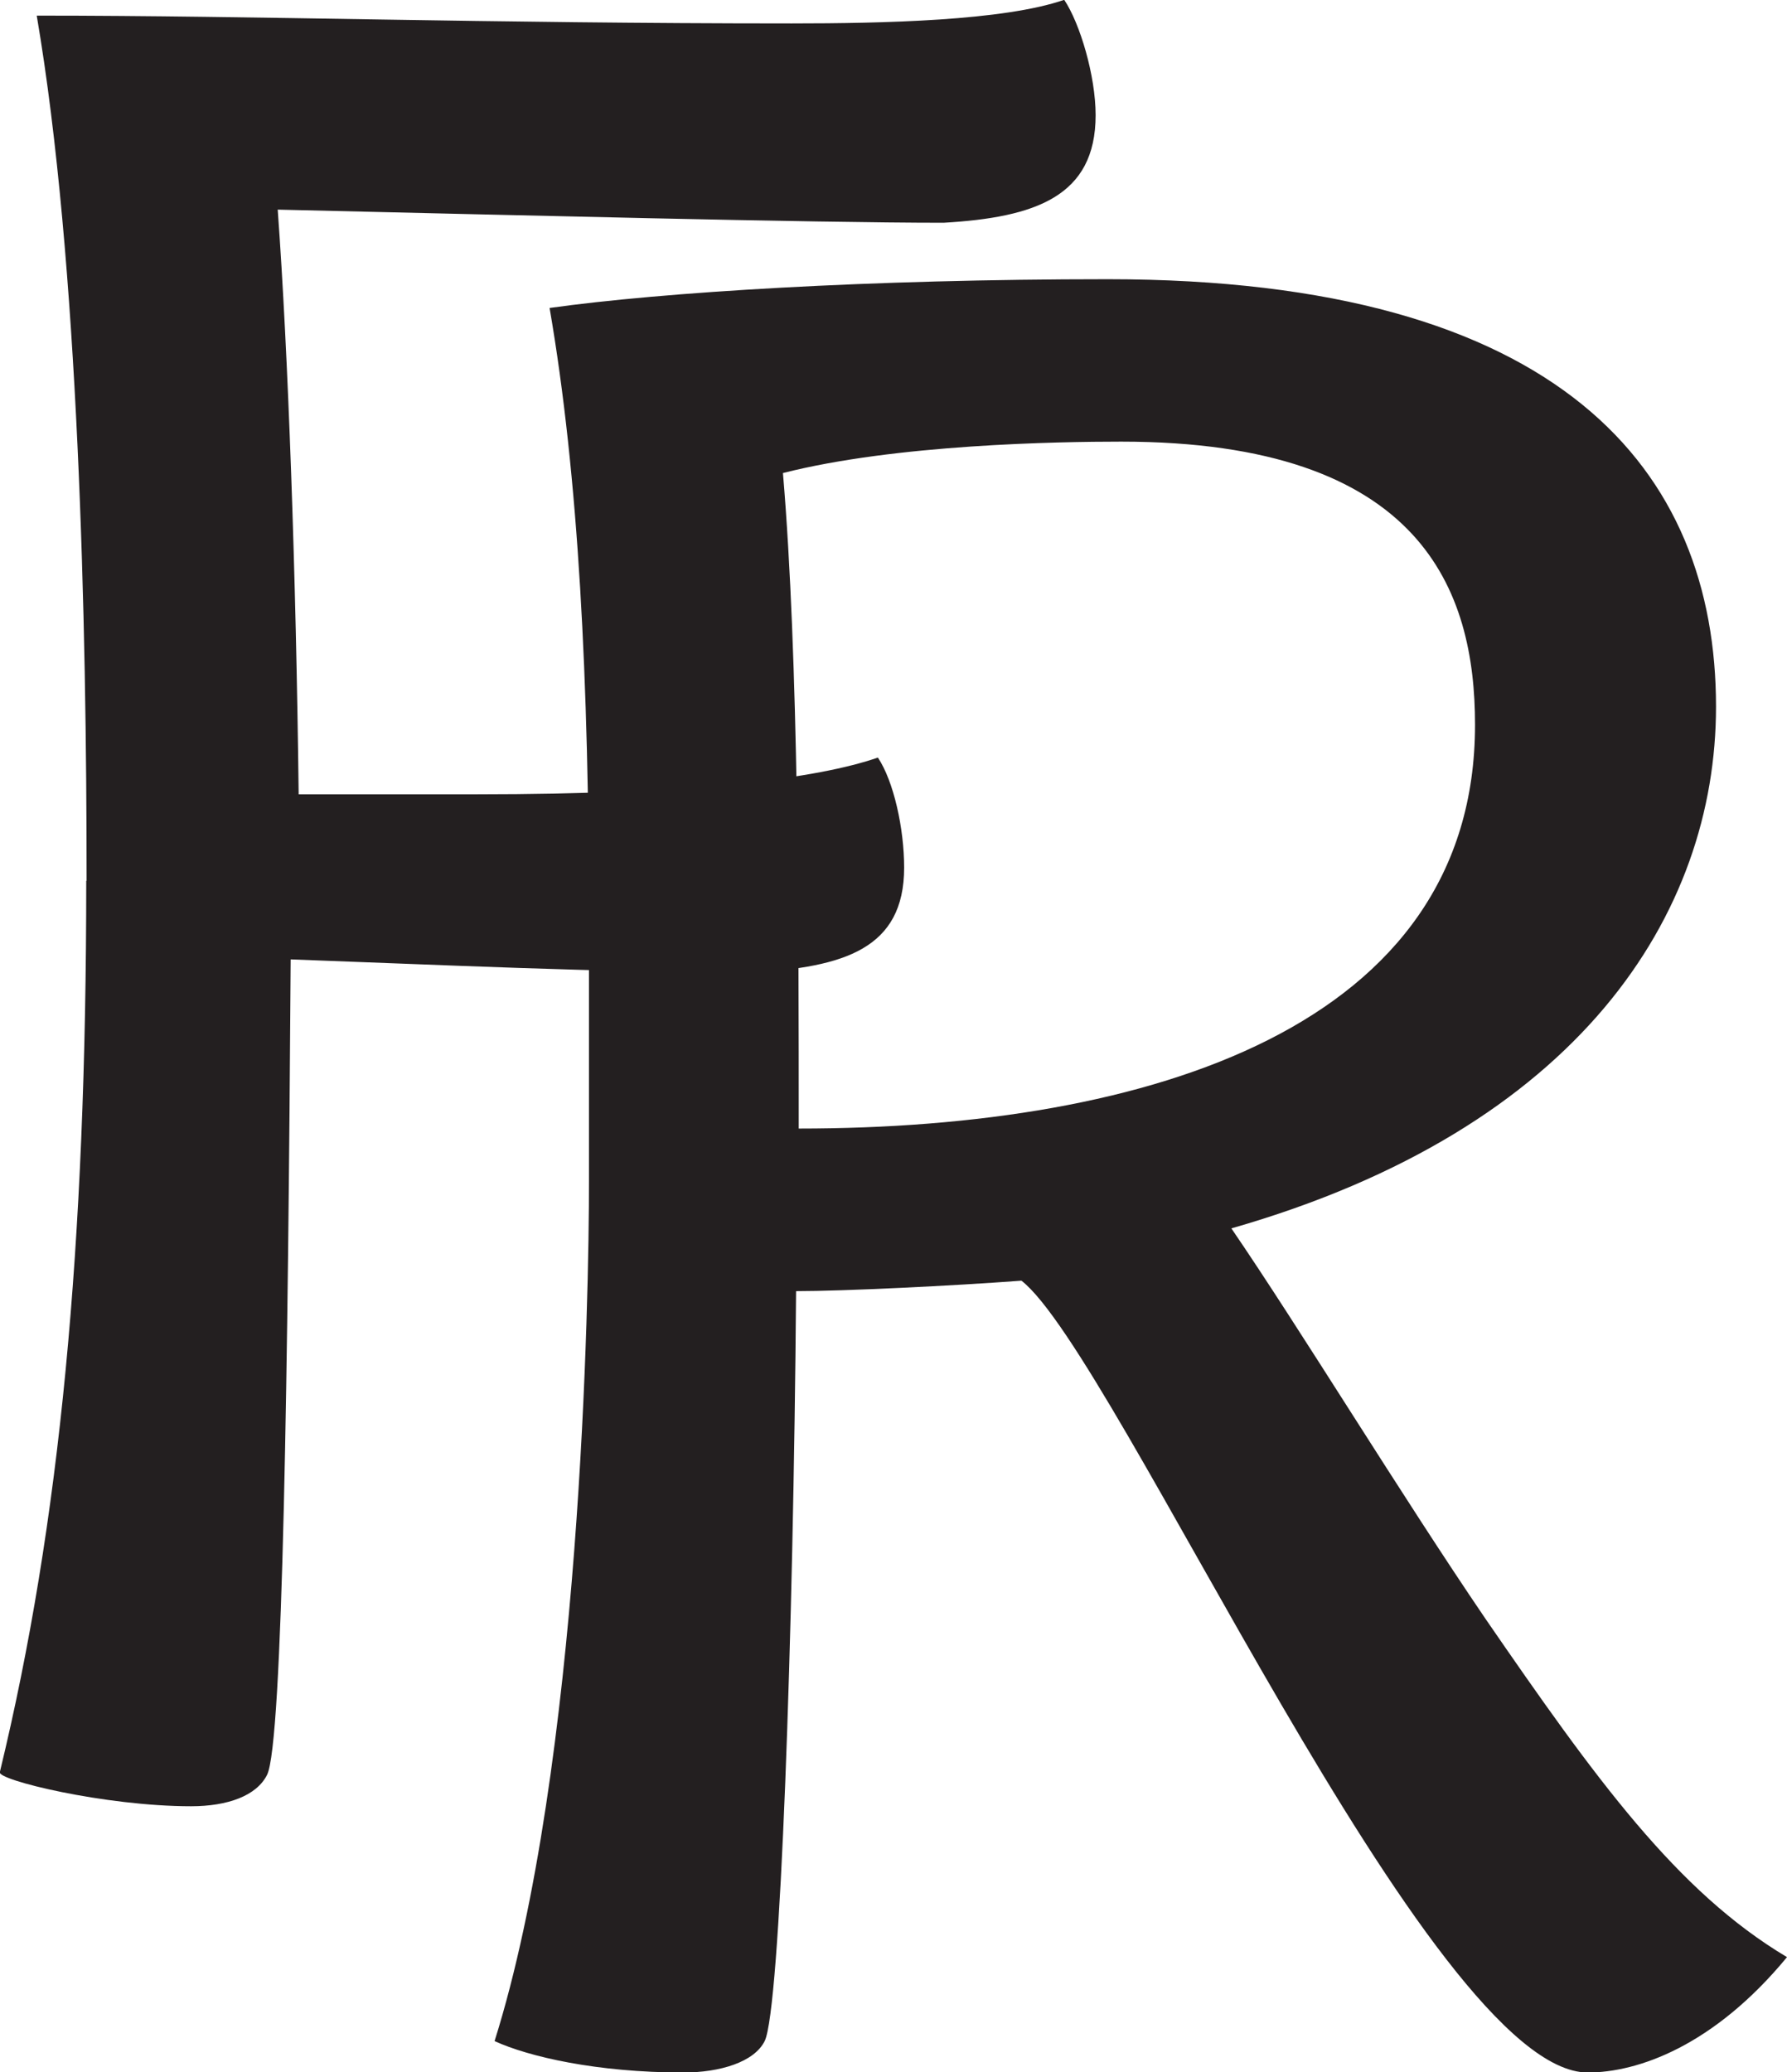
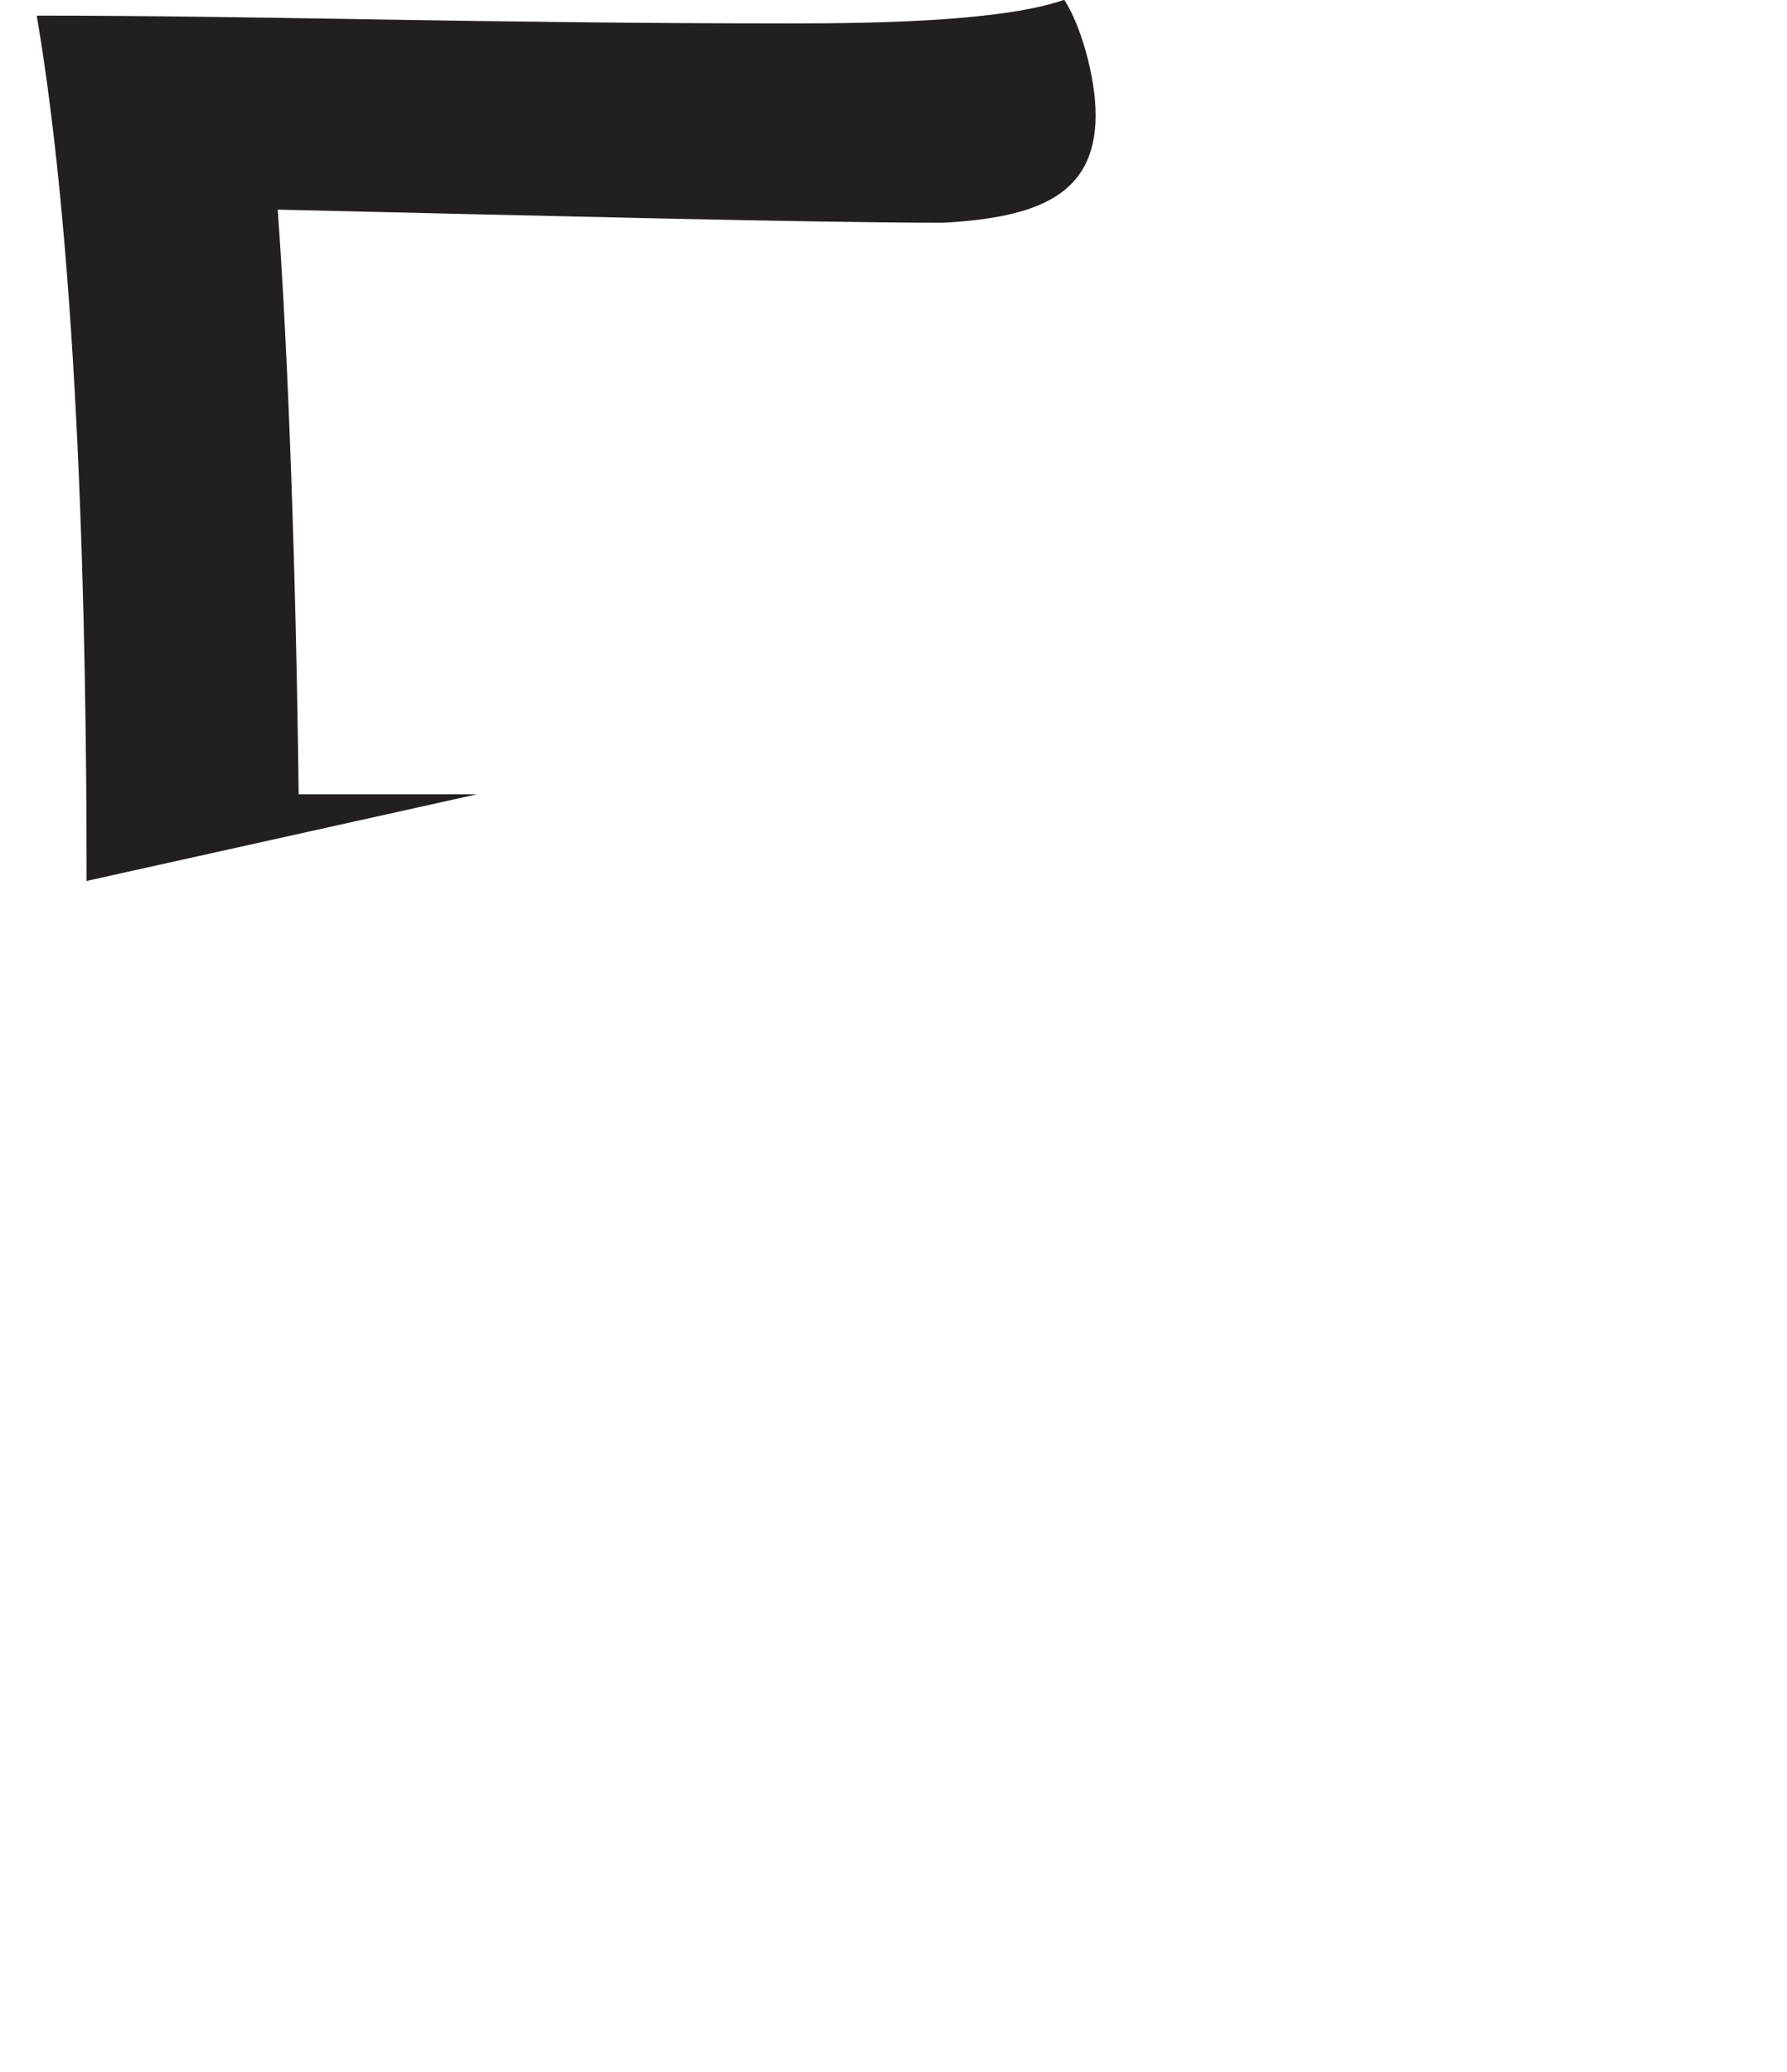
<svg xmlns="http://www.w3.org/2000/svg" id="Layer_2" data-name="Layer 2" viewBox="0 0 100.7 116.75">
  <defs>
    <style>
      .cls-1 {
        fill: #231f20;
      }
    </style>
  </defs>
  <g id="Layer_1-2" data-name="Layer 1">
    <g>
-       <path class="cls-1" d="m4.88,49.63c0-14.48-.44-34.86-2.81-48.75,12.56,0,25.11.44,42.54.44,5.17,0,11.96-.15,15.36-1.33.89,1.33,1.77,4.28,1.77,6.5,0,4.58-3.4,5.76-8.57,6.06-7.39,0-24.52-.44-37.52-.74.59,8.12,1.03,20.39,1.18,32.94h10.04c12.26,0,19.2-.89,22.6-2.07.89,1.33,1.48,3.99,1.48,6.2,0,4.58-3.4,5.61-8.57,5.91-8.57,0-17.73-.44-26-.74-.15,22.9-.44,44.17-1.33,45.94-.59,1.18-2.22,1.77-4.28,1.77-4.88,0-10.93-1.48-10.78-1.92,3.4-14.03,4.87-29.69,4.87-50.23Z" />
-       <path class="cls-1" d="m69.38,69.19c3.84,5.61,9.6,15.07,14.33,22.01,6.2,9.01,10.78,15.36,16.99,19.06-4.14,5.02-8.42,6.5-11.23,6.5-8.86,0-26.59-40.48-31.91-44.61-3.84.29-10.04.59-12.7.59-.15,19.35-.89,40.48-1.77,42.25-.59,1.18-2.51,1.77-4.58,1.77-4.88,0-8.72-.89-10.64-1.77,4.88-15.51,5.32-42.1,5.32-48.45v-14.33c0-13.89-.59-25.41-2.22-34.86,6.35-.89,18.02-1.62,31.46-1.62,25.56,0,34.27,10.78,34.27,24.08,0,11.67-7.68,23.78-27.33,29.4Zm-24.37-5.61c19.79,0,38.11-5.76,38.11-22.75,0-7.53-2.95-15.95-19.94-15.95-3.54,0-12.7.15-19.06,1.77.89,10.49.89,25.85.89,36.93Z" />
+       <path class="cls-1" d="m4.88,49.63c0-14.48-.44-34.86-2.81-48.75,12.56,0,25.11.44,42.54.44,5.17,0,11.96-.15,15.36-1.33.89,1.33,1.77,4.28,1.77,6.5,0,4.58-3.4,5.76-8.57,6.06-7.39,0-24.52-.44-37.52-.74.59,8.12,1.03,20.39,1.18,32.94h10.04Z" />
    </g>
  </g>
</svg>